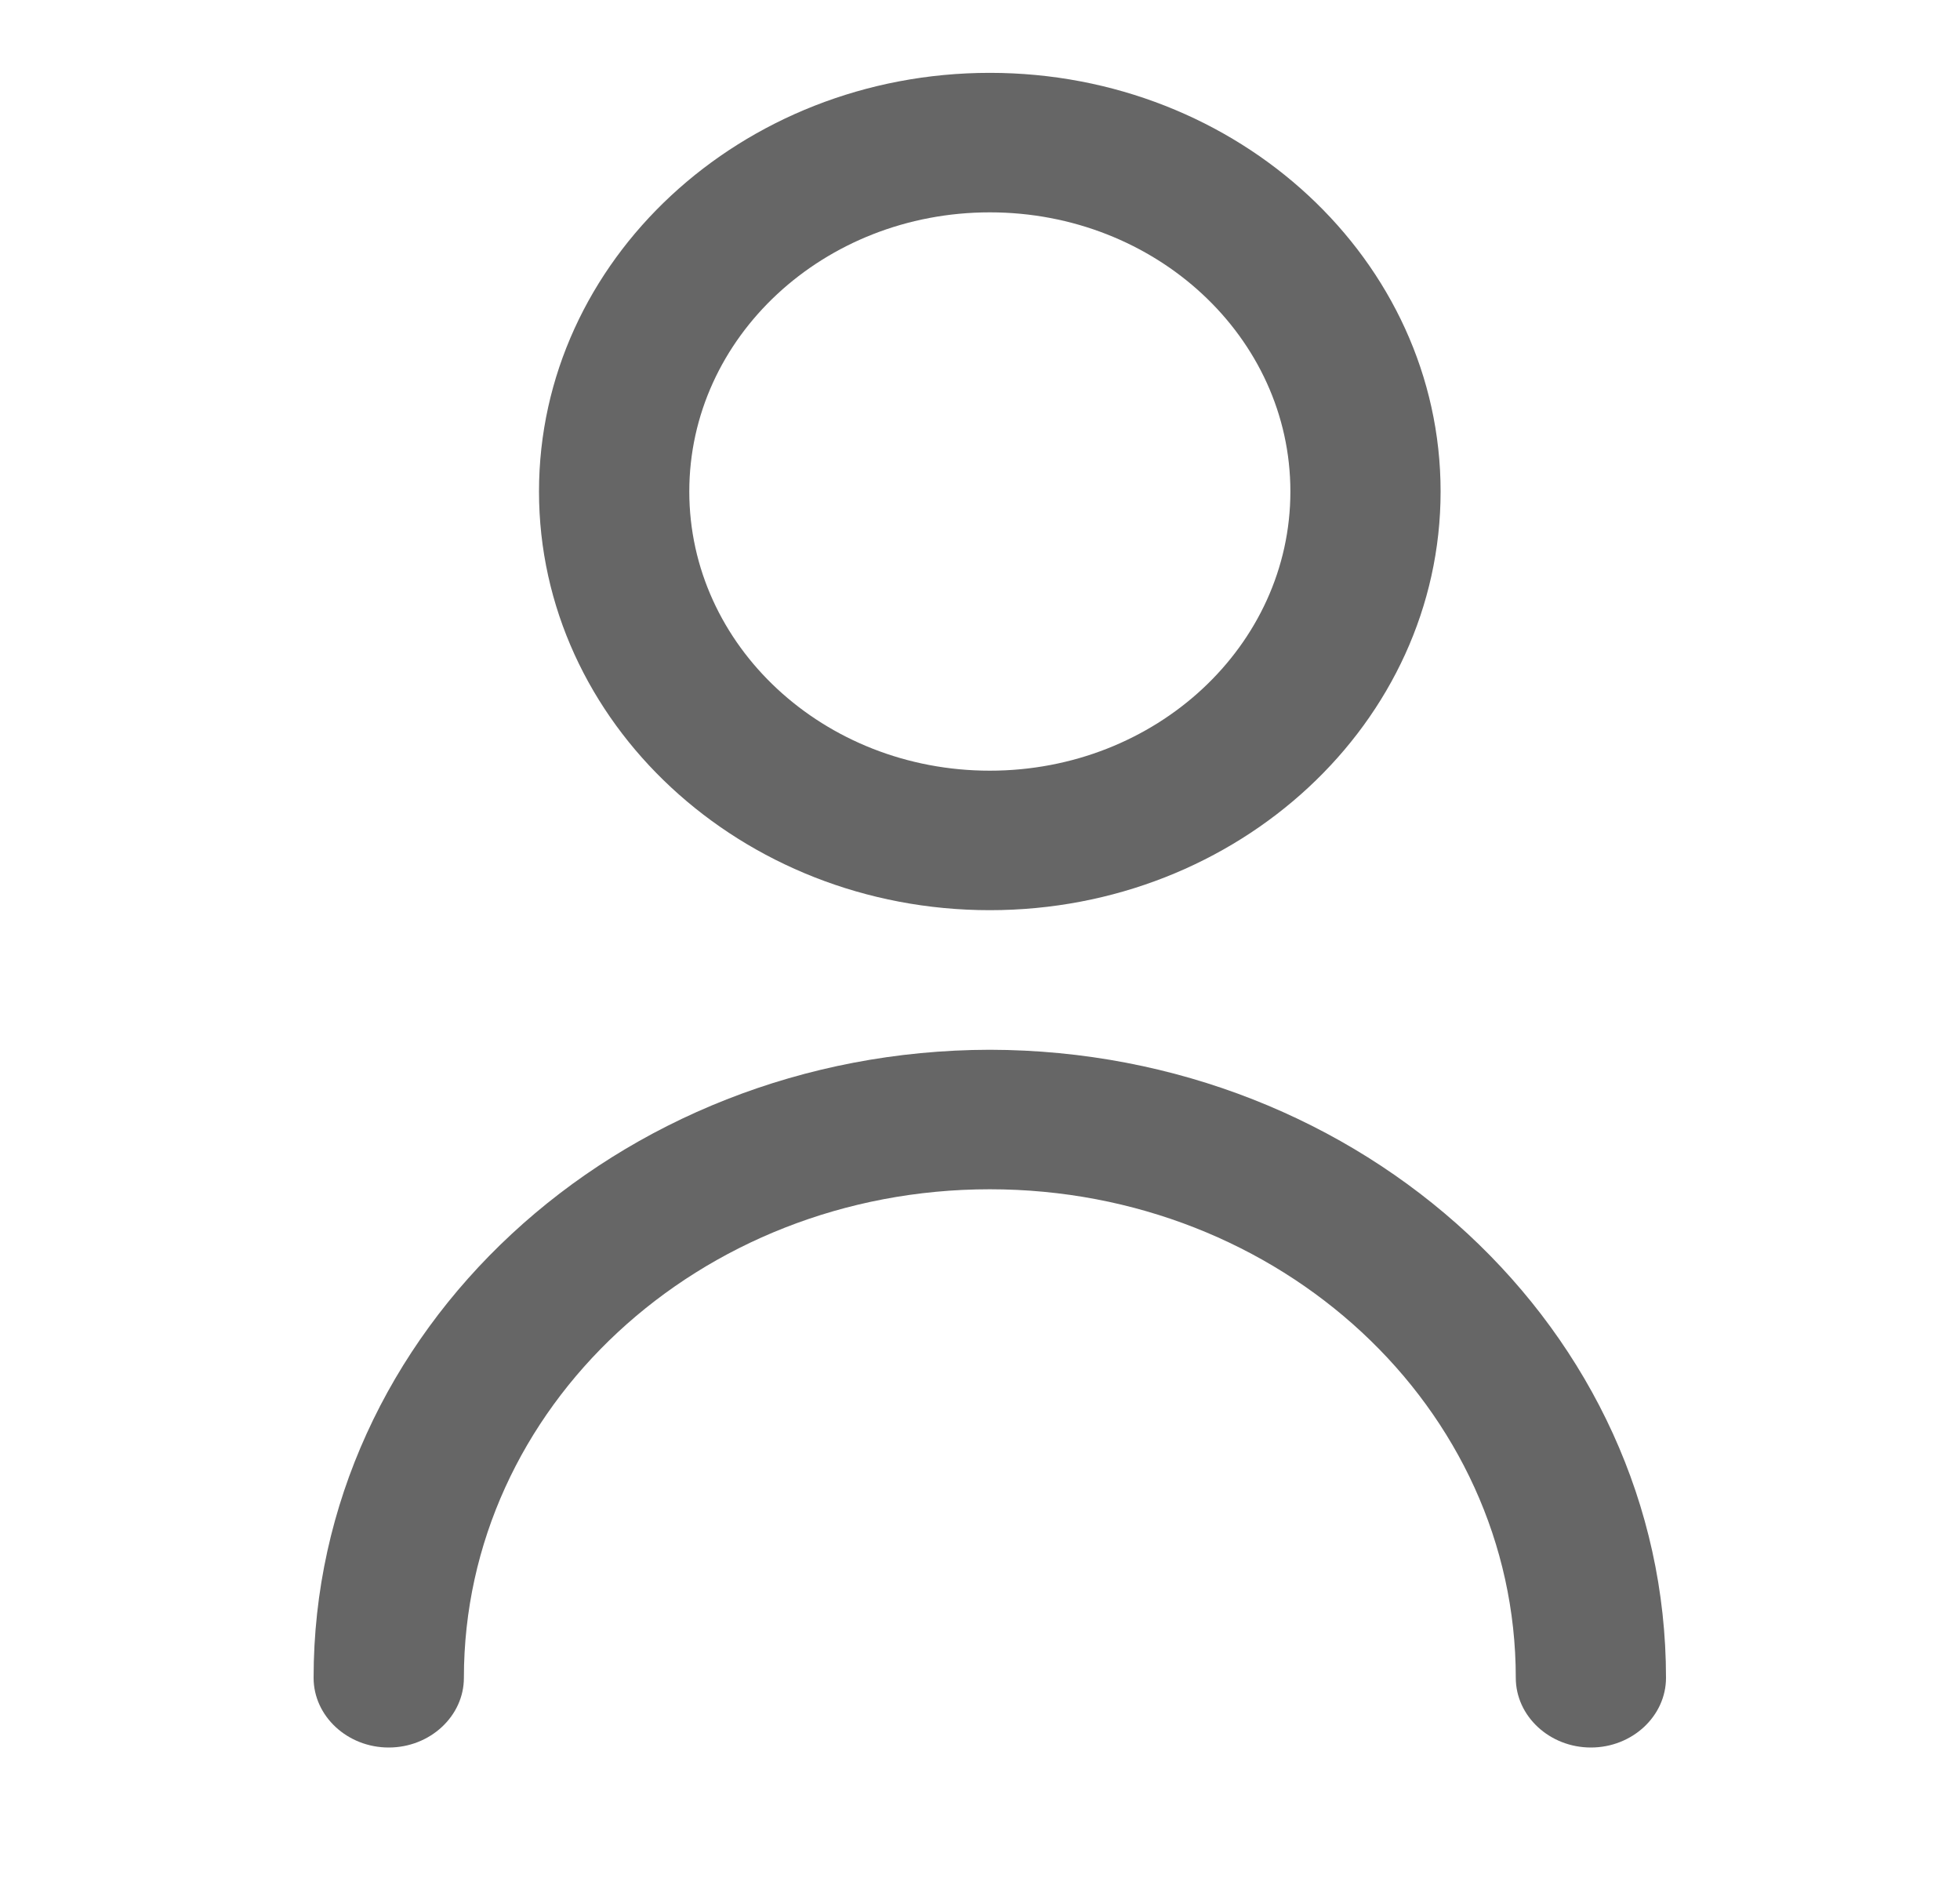
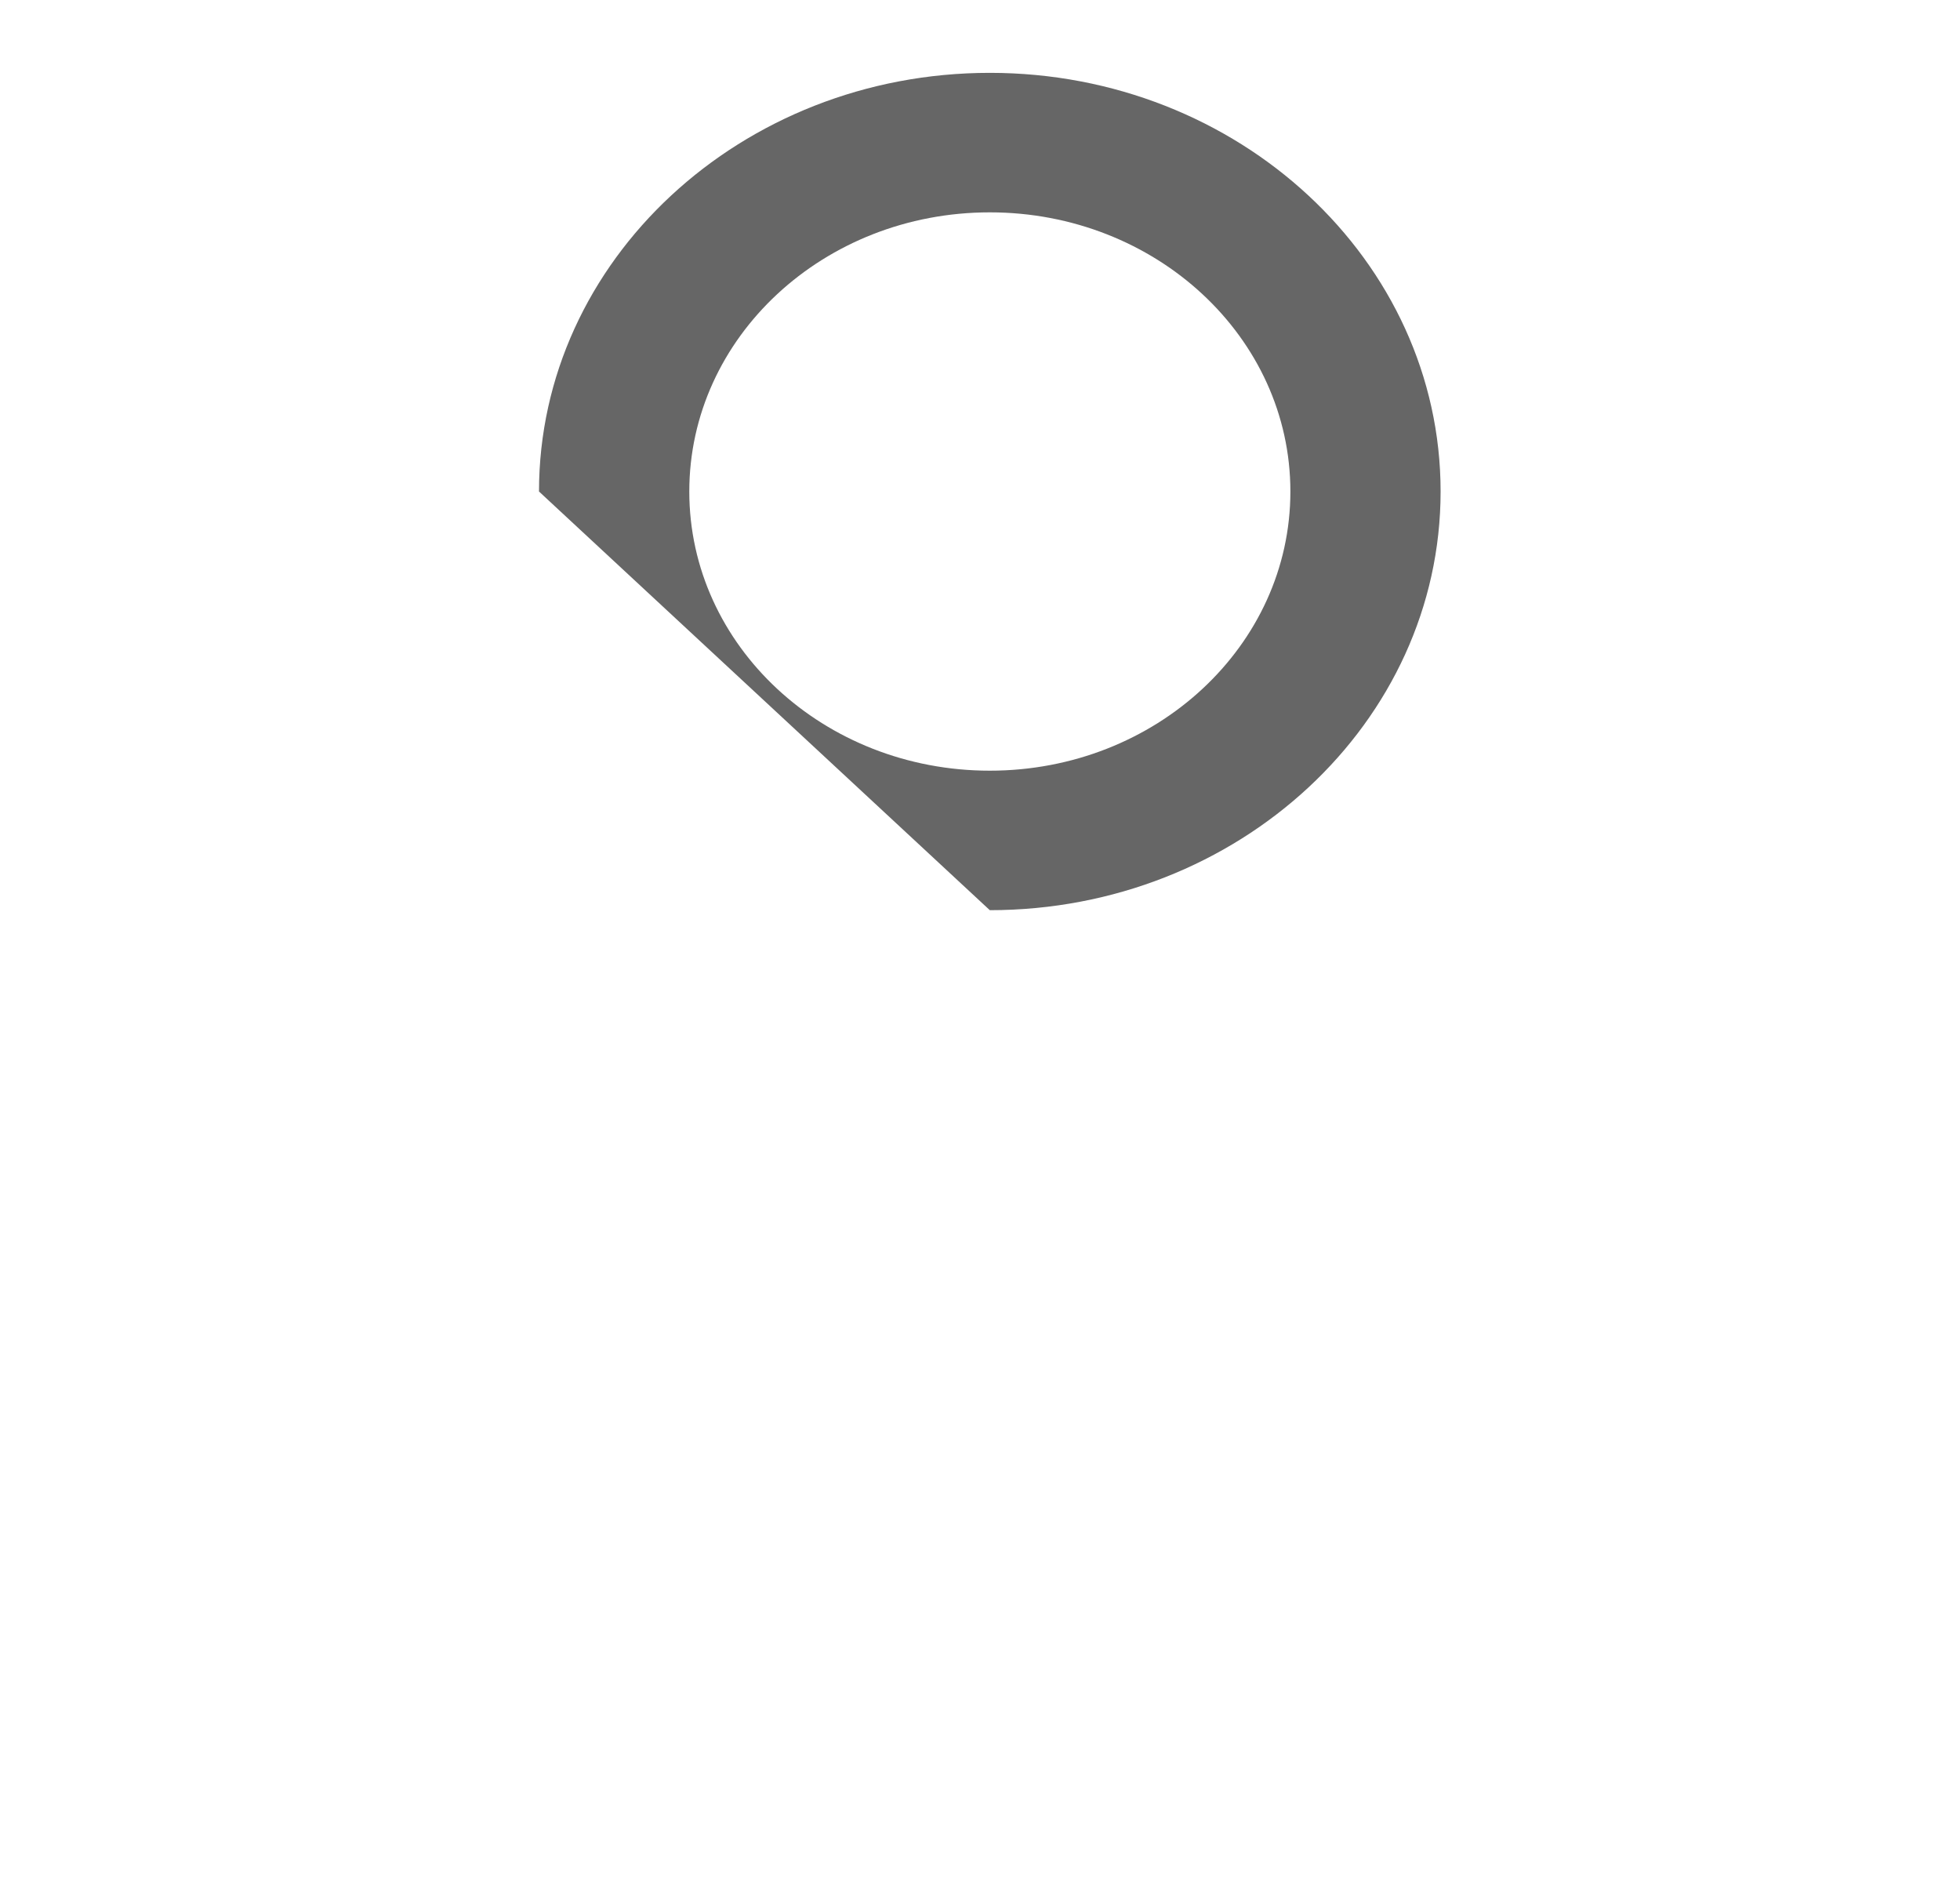
<svg xmlns="http://www.w3.org/2000/svg" width="25" height="24" viewBox="0 0 25 24" fill="none">
-   <path d="M12.625 11.607C15.797 11.607 18.375 9.213 18.375 6.268C18.375 3.322 15.797 0.929 12.625 0.929C9.453 0.929 6.875 3.322 6.875 6.268C6.875 9.213 9.453 11.607 12.625 11.607ZM12.625 2.708C14.743 2.708 16.459 4.301 16.459 6.268C16.459 8.235 14.743 9.828 12.625 9.828C10.507 9.828 8.792 8.235 8.792 6.268C8.792 4.301 10.507 2.708 12.625 2.708Z" fill="#666666" />
-   <path d="M12.625 13.387C7.862 13.396 4 16.973 4 21.396C4 21.885 4.431 22.285 4.958 22.285C5.486 22.285 5.917 21.885 5.917 21.396C5.917 17.952 8.916 15.166 12.625 15.166C16.334 15.166 19.334 17.952 19.334 21.396C19.334 21.885 19.765 22.285 20.292 22.285C20.819 22.285 21.25 21.885 21.25 21.396C21.25 16.973 17.388 13.396 12.625 13.387Z" fill="#666666" />
+   <path d="M12.625 11.607C15.797 11.607 18.375 9.213 18.375 6.268C18.375 3.322 15.797 0.929 12.625 0.929C9.453 0.929 6.875 3.322 6.875 6.268ZM12.625 2.708C14.743 2.708 16.459 4.301 16.459 6.268C16.459 8.235 14.743 9.828 12.625 9.828C10.507 9.828 8.792 8.235 8.792 6.268C8.792 4.301 10.507 2.708 12.625 2.708Z" fill="#666666" />
</svg>